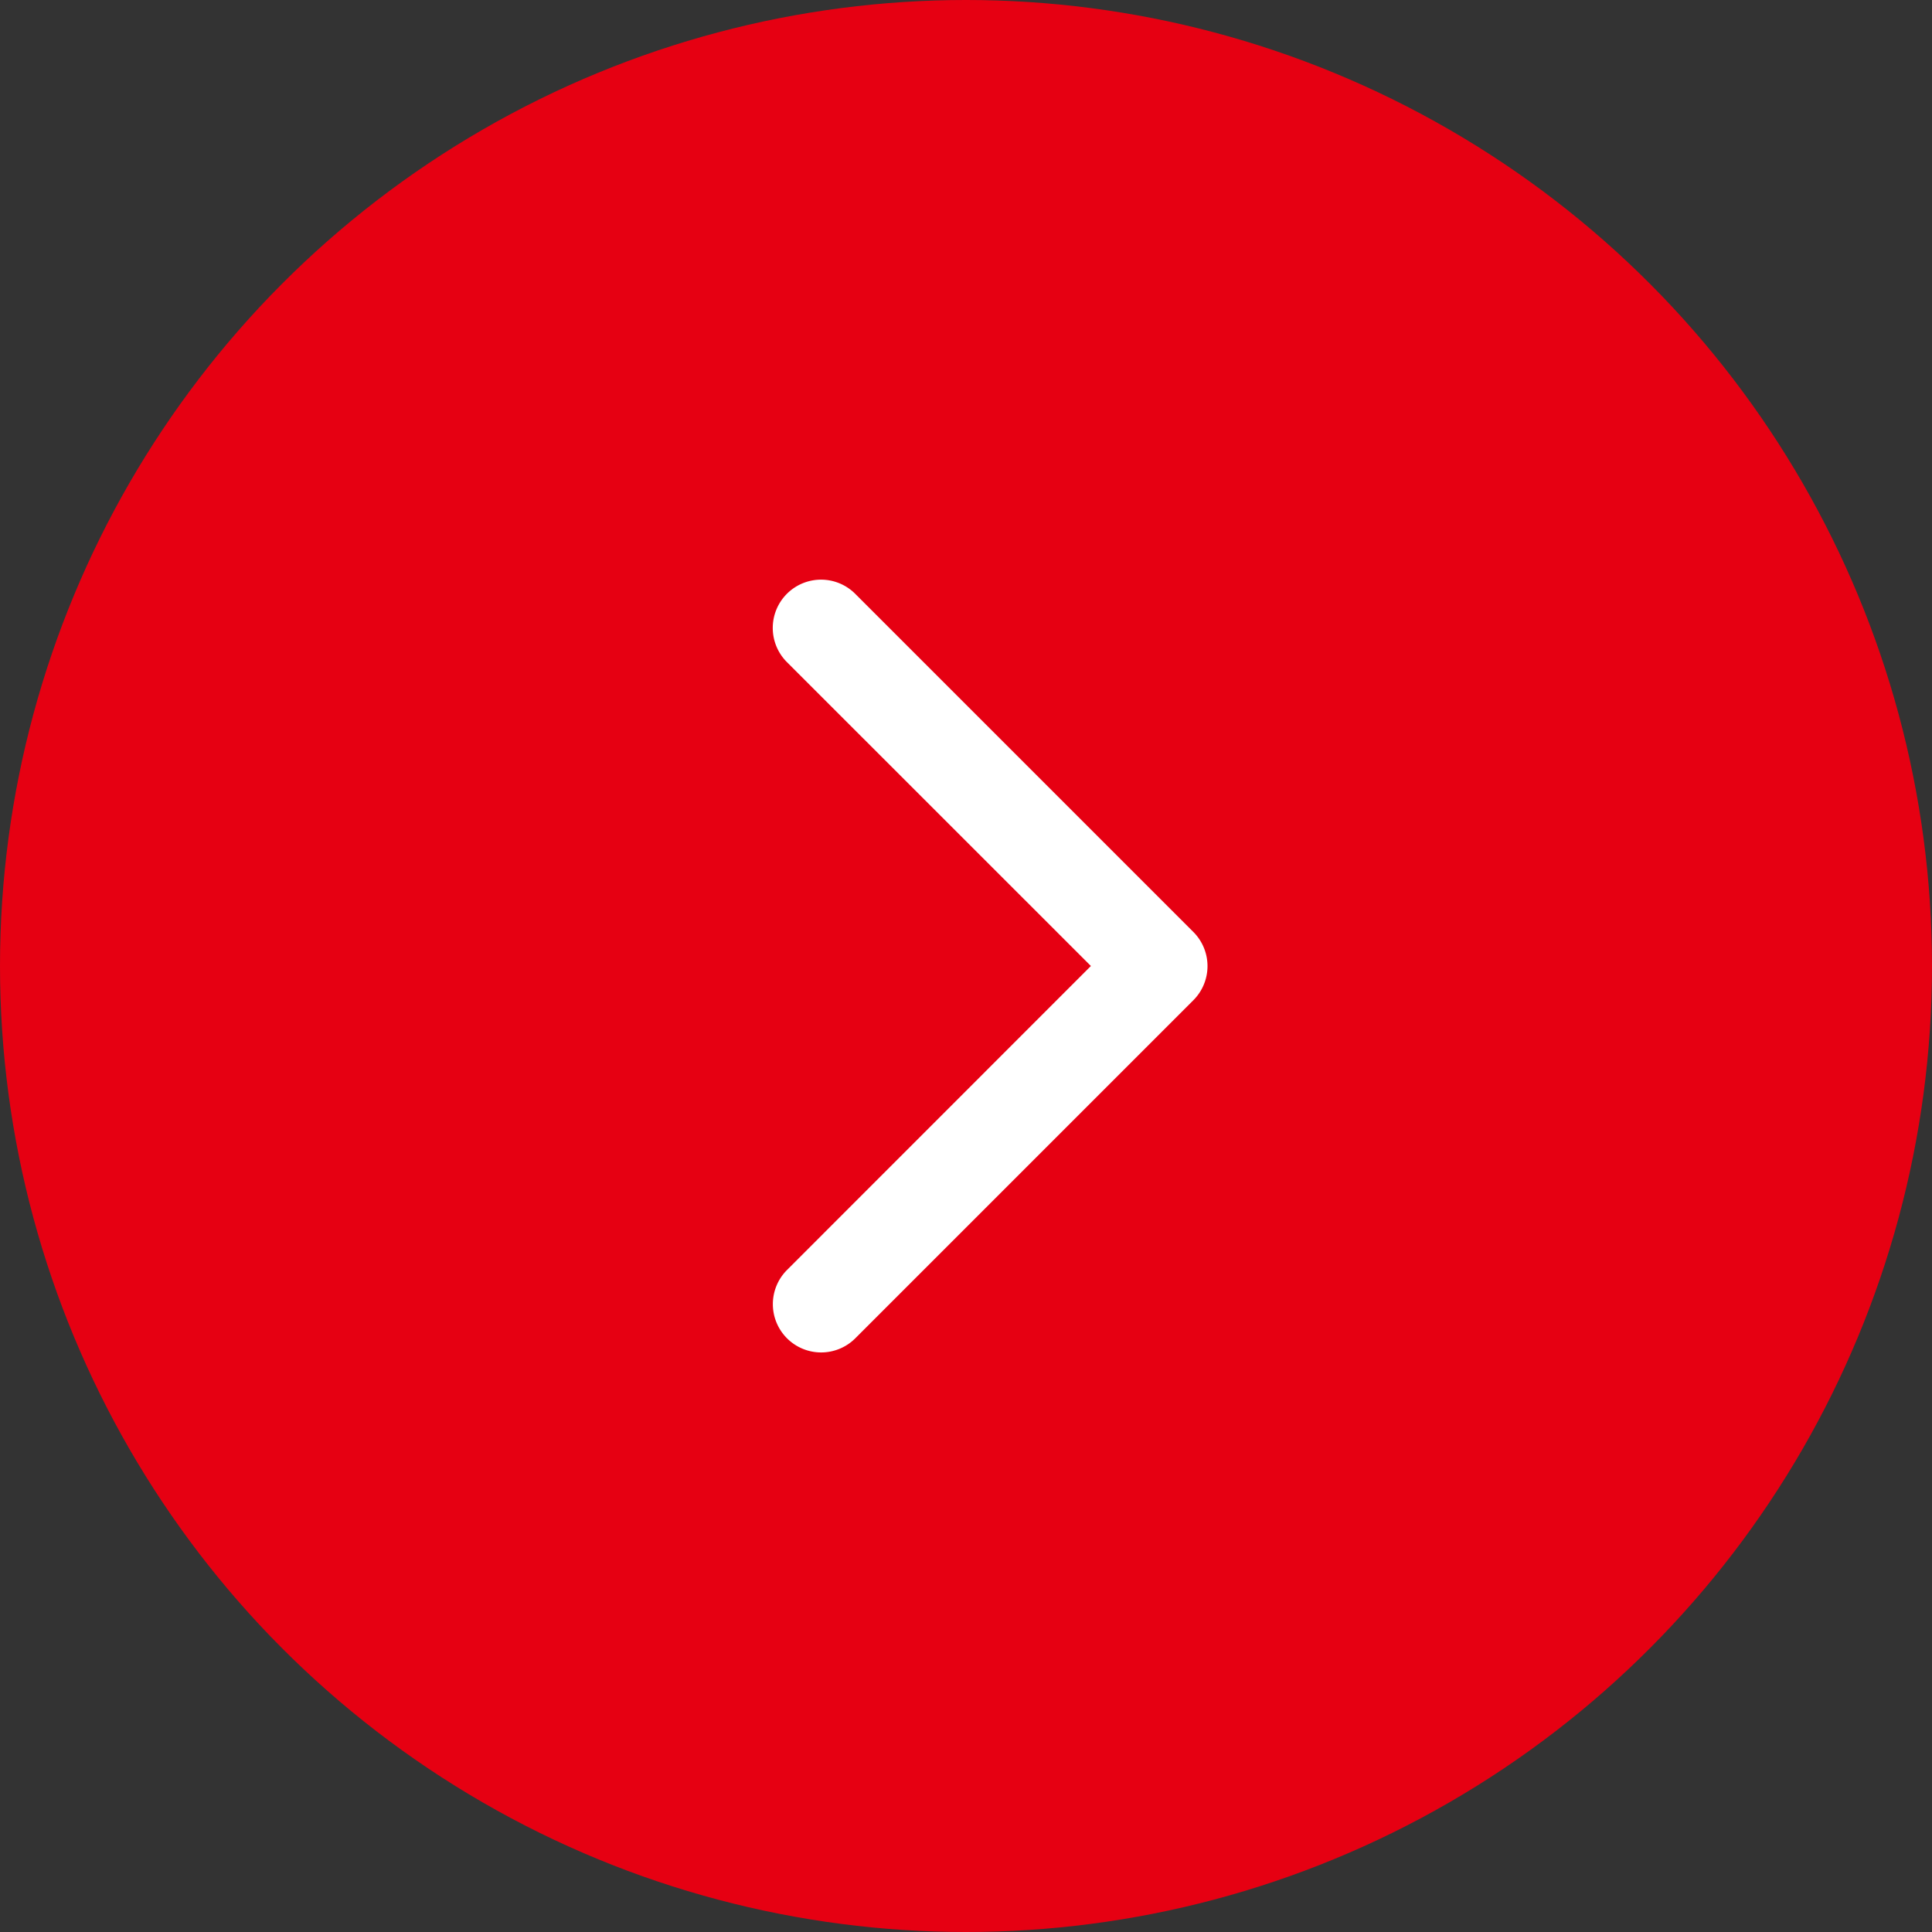
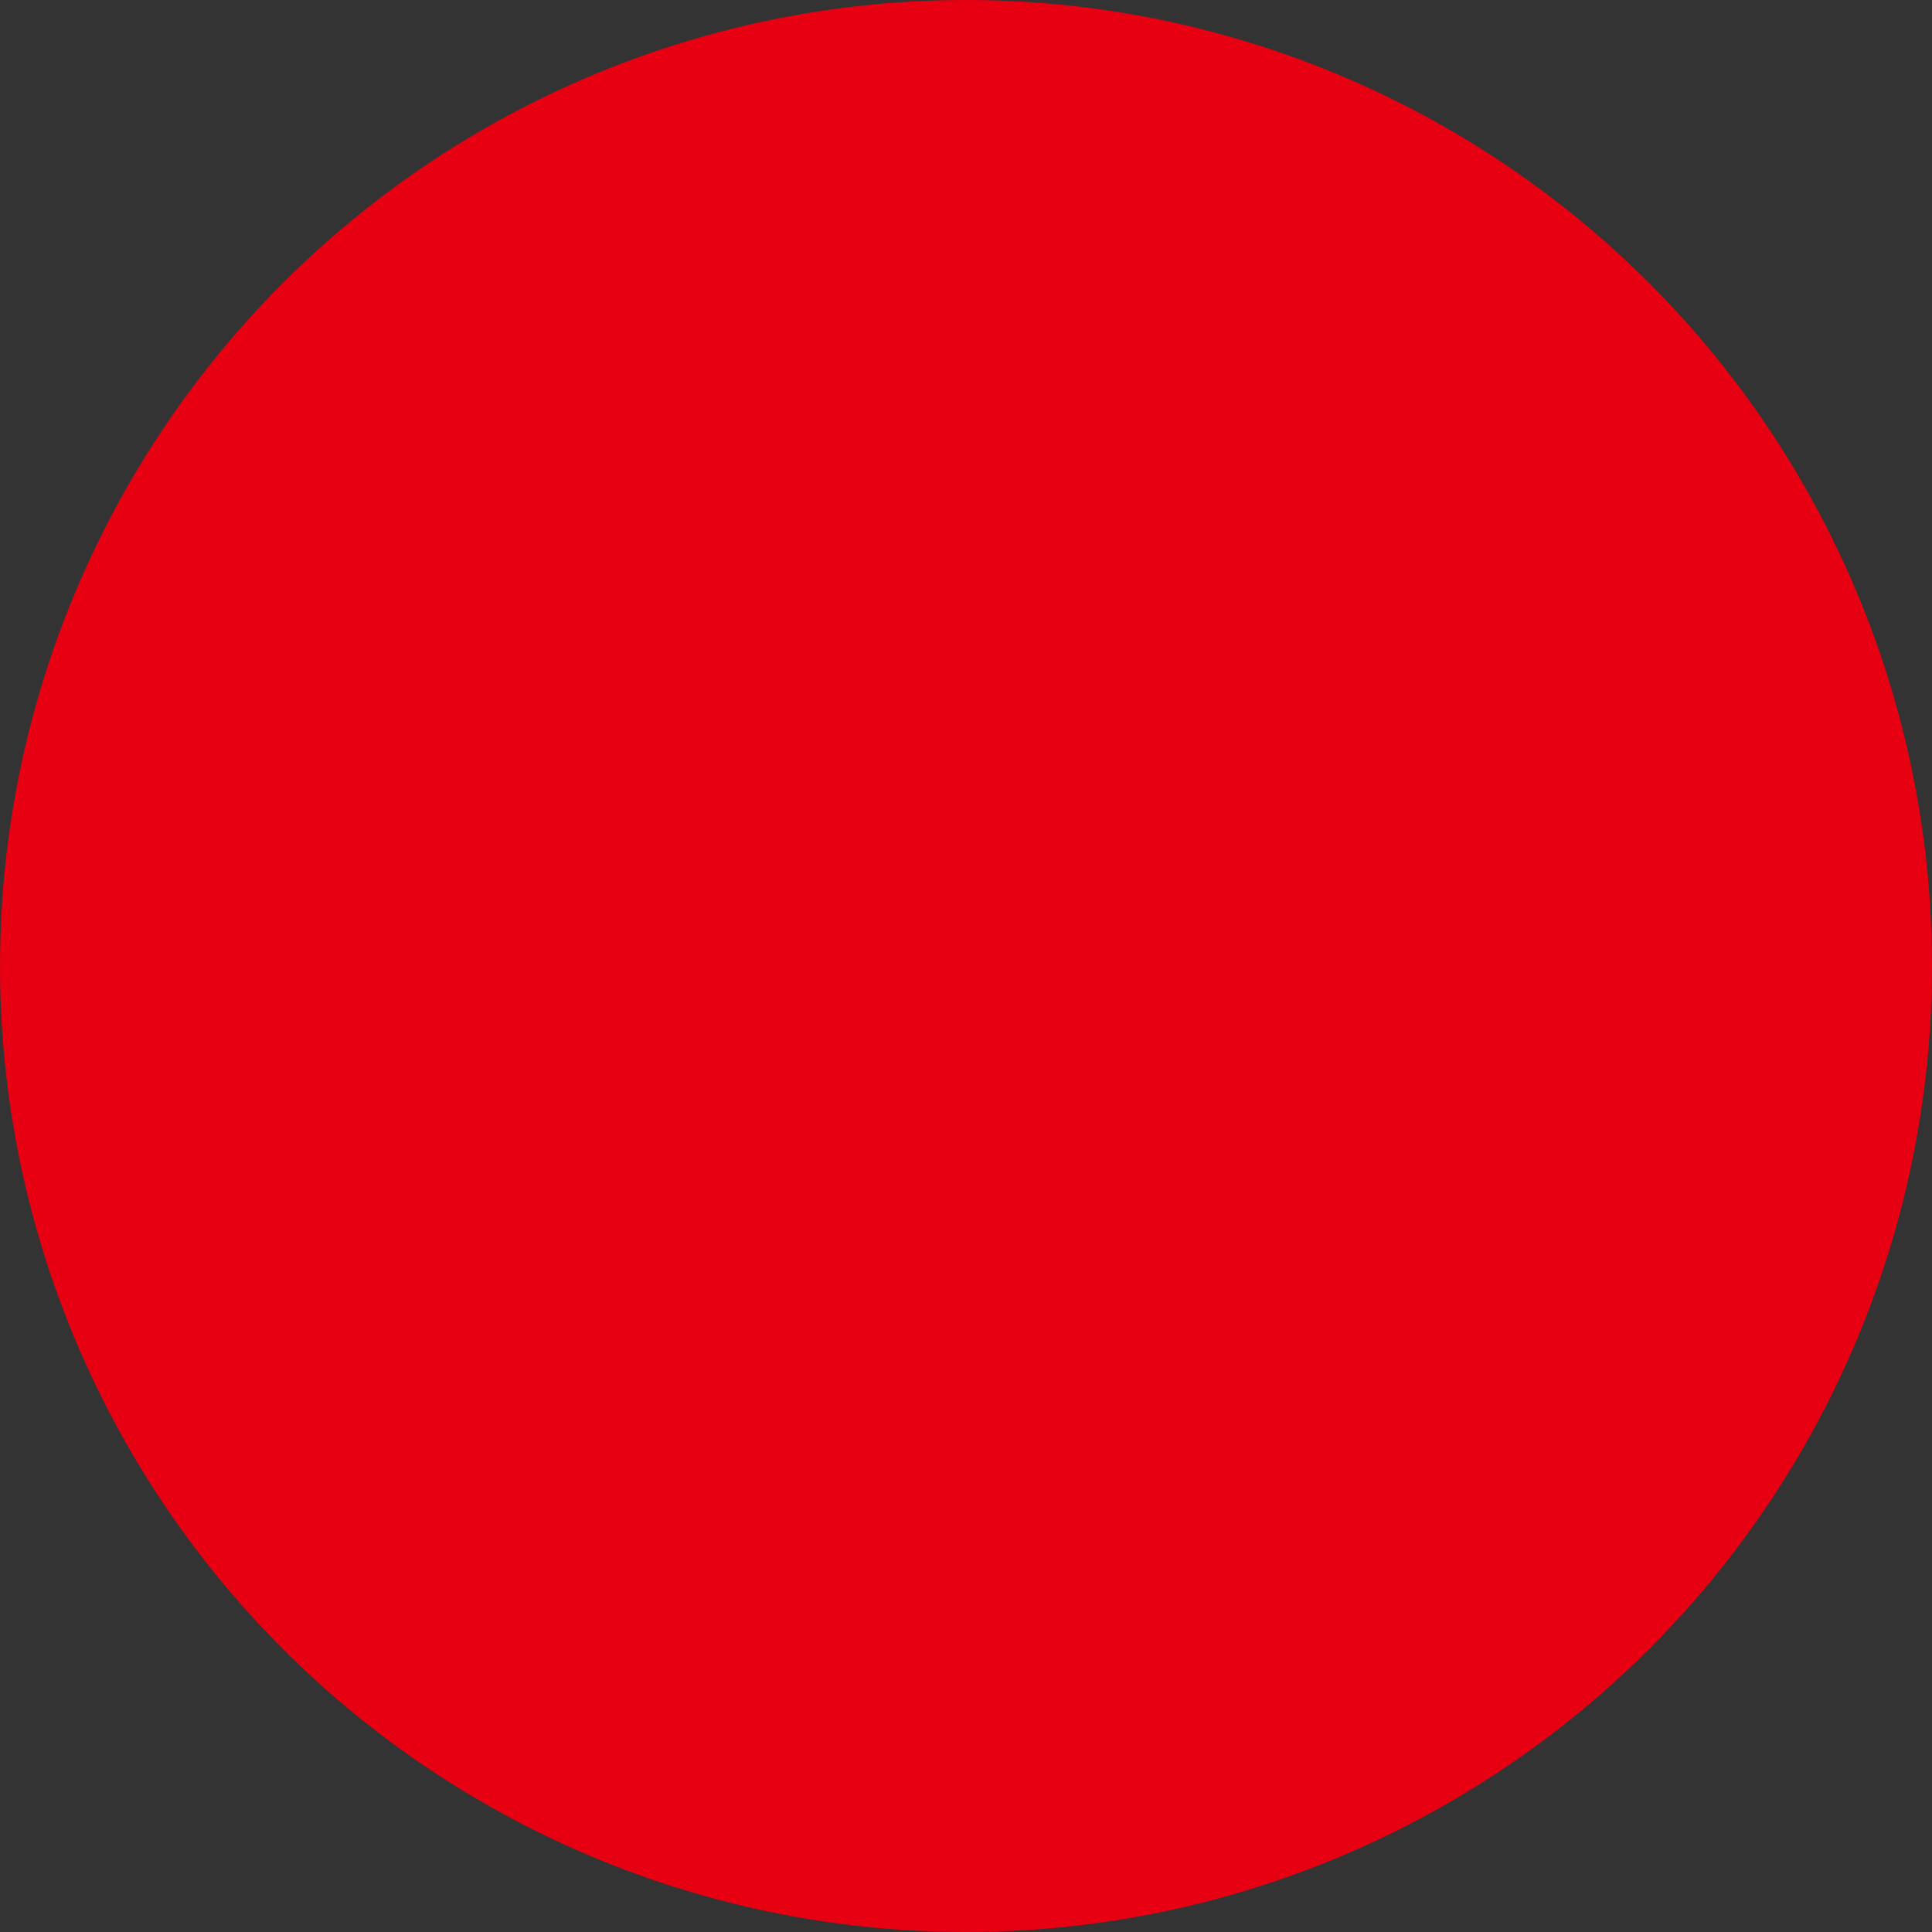
<svg xmlns="http://www.w3.org/2000/svg" width="20" height="20">
  <rect width="100%" height="100%" fill="#333333" stroke="none" />
  <circle cx="10" cy="10" r="10" fill="#e60012" />
-   <path fill="#fff" d="M12.5 10a.5.5 0 0 1-.146.354l-3.5 3.5a.5.5 0 0 1-.707 0 .5.5 0 0 1 0-.707L11.293 10 8.146 6.854a.5.5 0 0 1 0-.707.5.5 0 0 1 .707 0l3.5 3.5A.5.5 0 0 1 12.5 10" />
</svg>